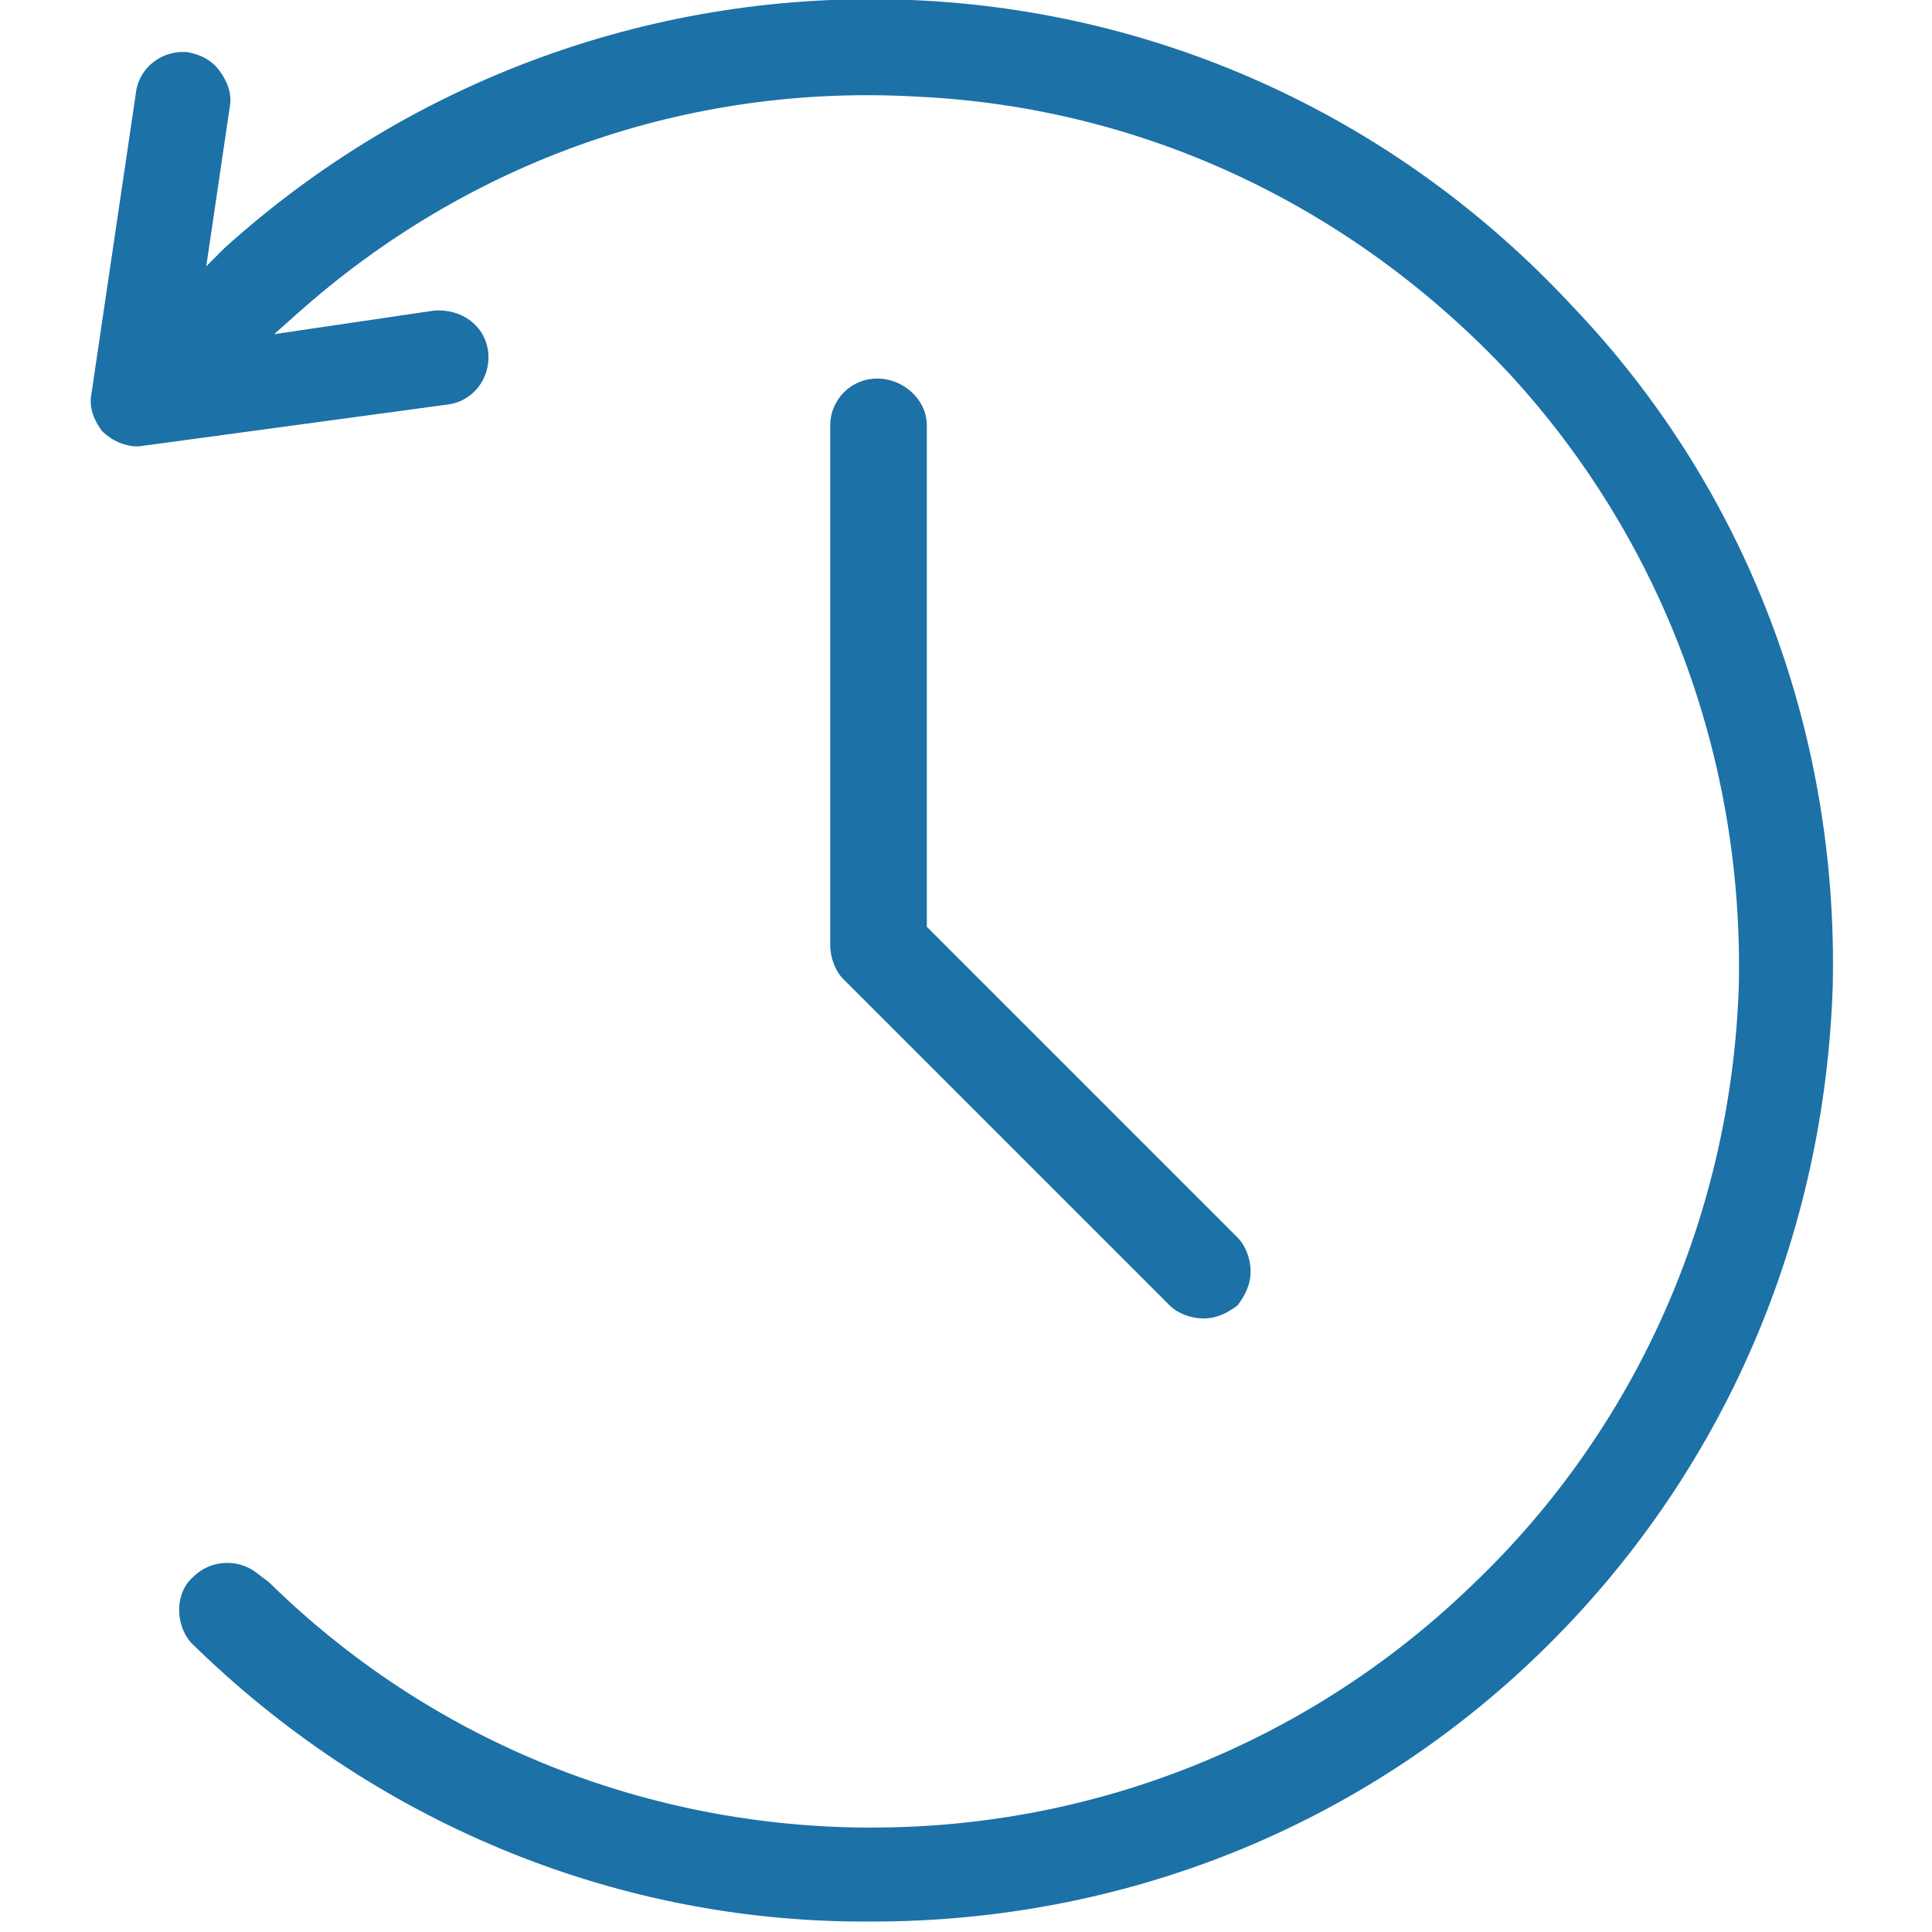
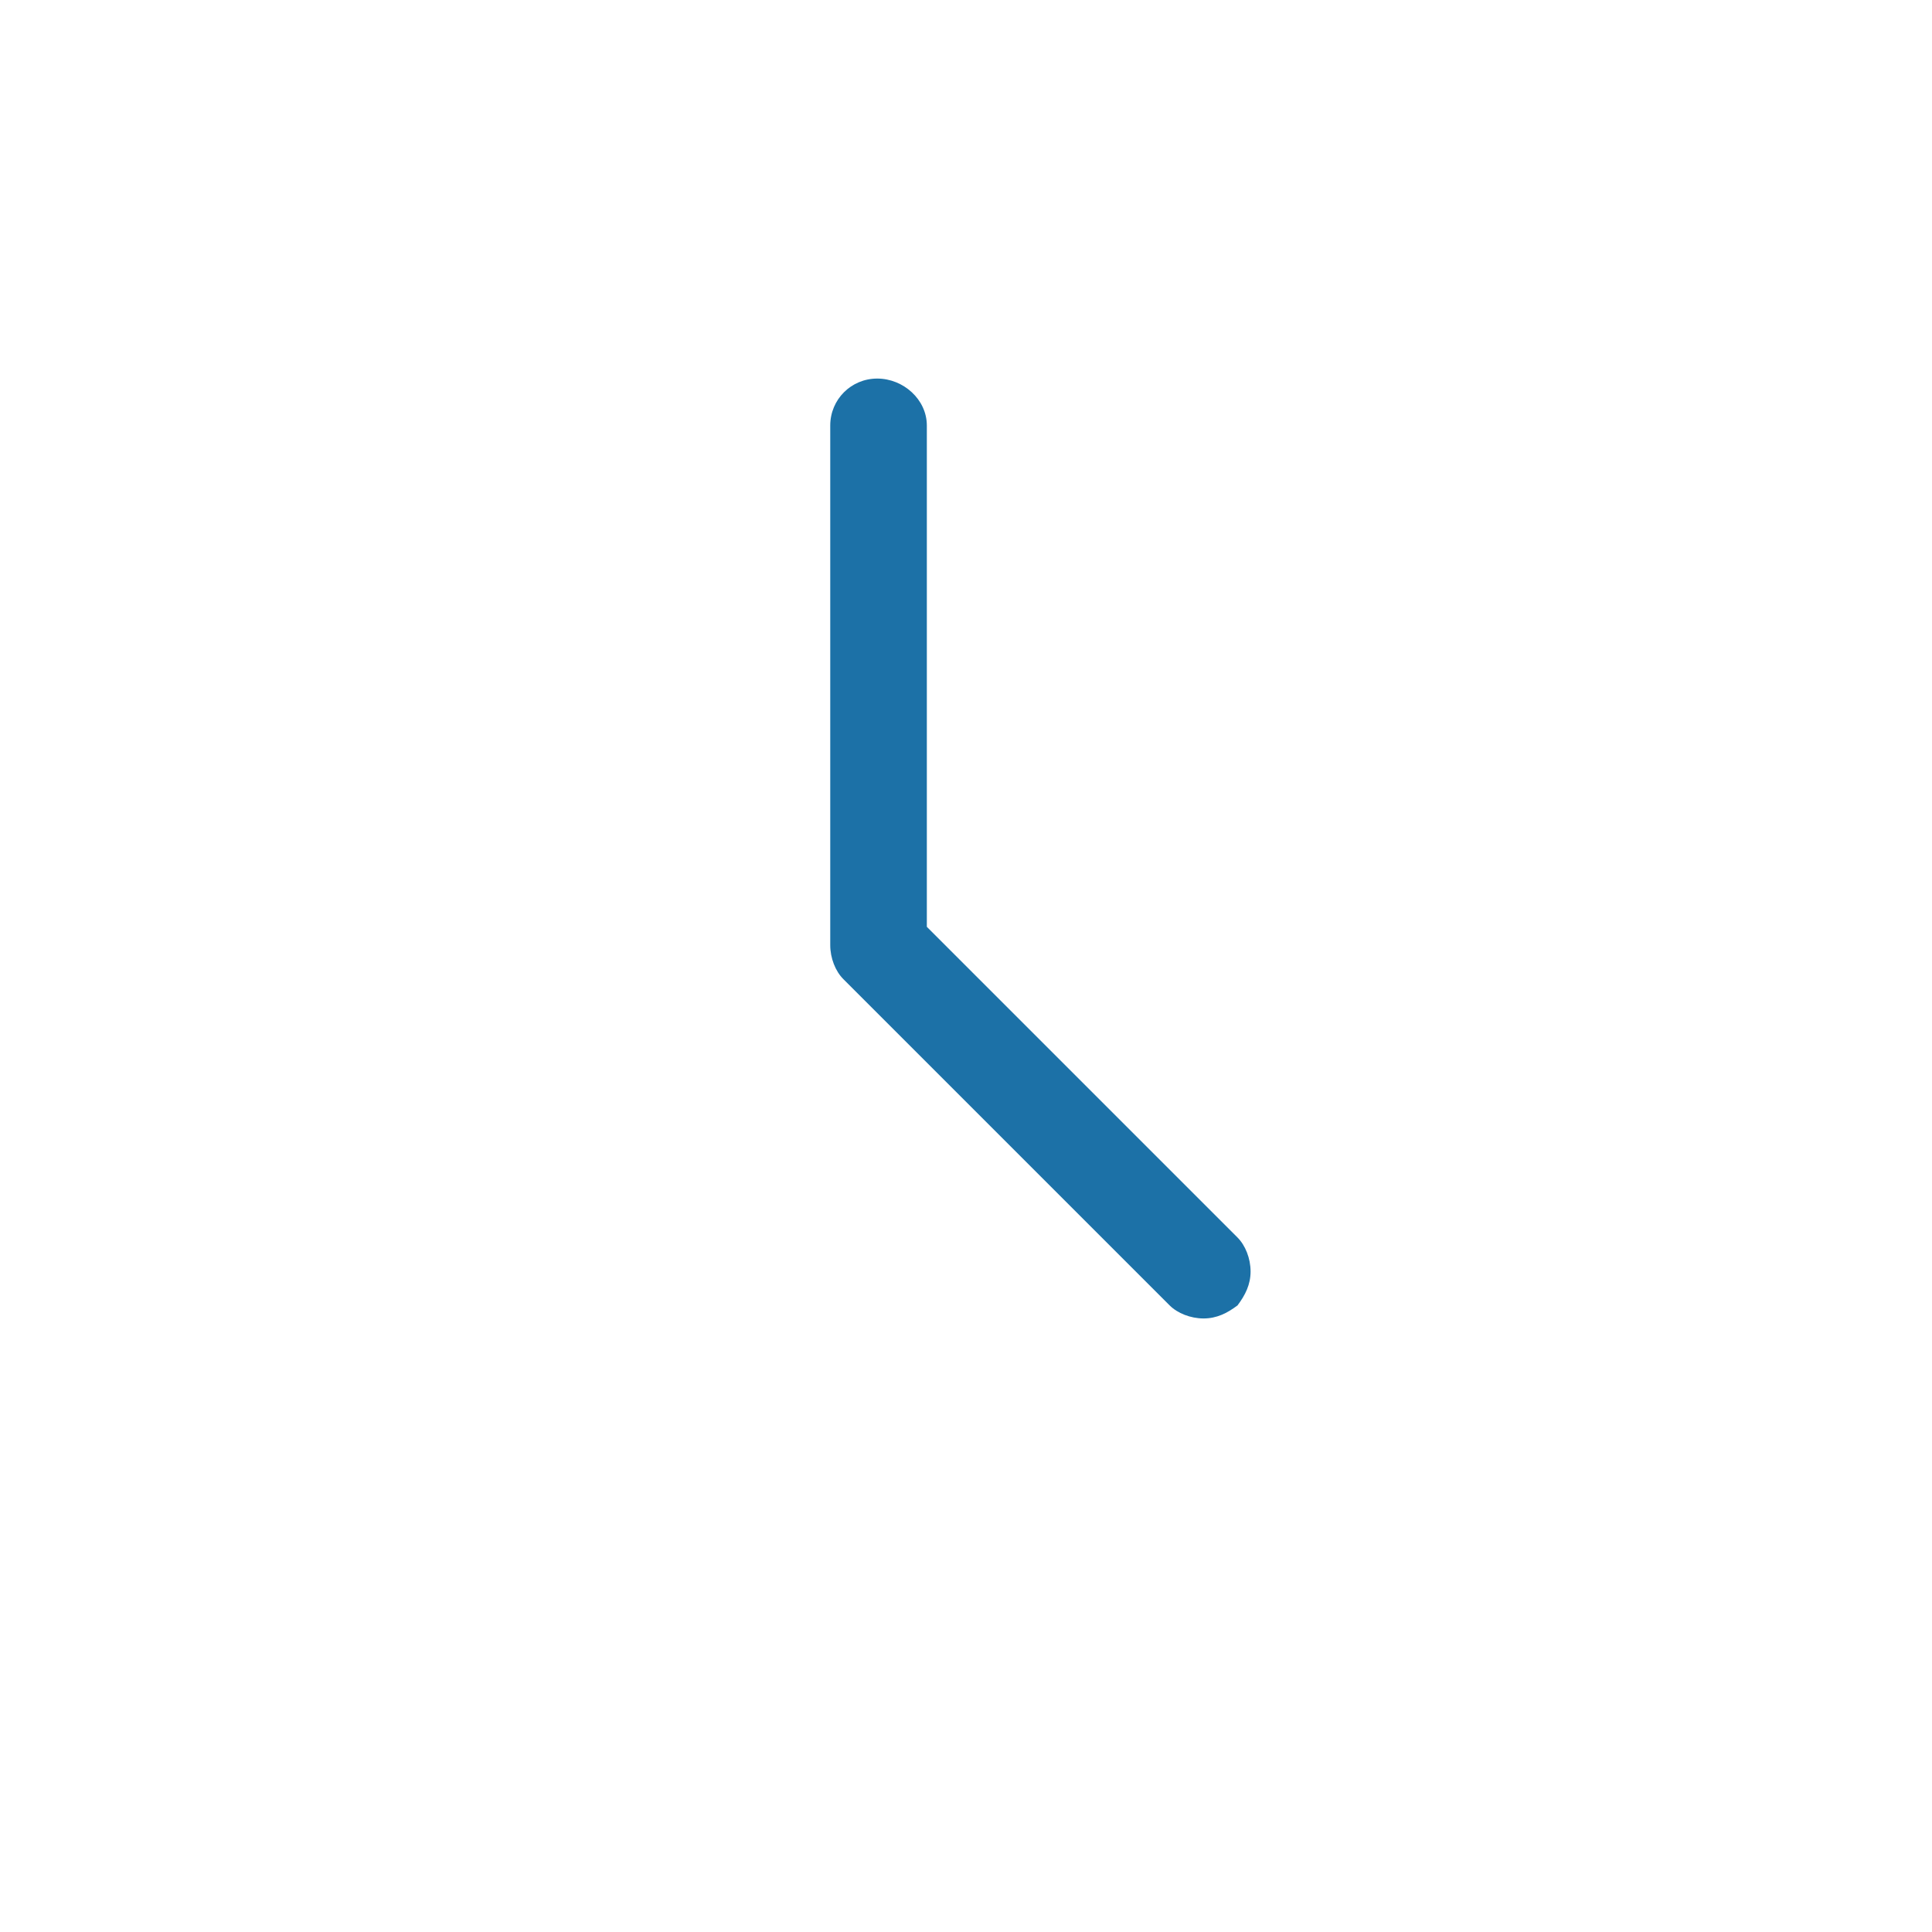
<svg xmlns="http://www.w3.org/2000/svg" version="1.2" viewBox="0 0 67 74" width="75" height="75">
  <title>Monitoring-Icon 00000062877677260749608190000005573519093914320274 </title>
  <style>
		.s0 { fill: #1c71a7 } 
	</style>
  <g id="Monitoring-Icon 00000062877677260749608190000005573519093914320274 ">
-     <path id="&lt;Path&gt;" class="s0" d="m66.7 37.7c-0.3 9.7-4.2 18.8-11.2 25.6-6.9 6.7-16 10.3-25.6 10.3h-0.3c-9.7 0-18.9-3.9-25.8-10.7-0.6-0.7-0.6-1.9 0.1-2.5 0.7-0.7 1.8-0.7 2.5-0.1l0.4 0.3c6.1 6 14.2 9.3 22.7 9.4h0.4c8.6 0 16.8-3.3 23-9.3 6.3-6 9.9-14.2 10.2-22.9 0.2-8.7-2.9-17.1-8.8-23.5-6-6.4-14-10.2-22.7-10.6-8.8-0.5-17.2 2.5-23.7 8.3l-0.9 0.8 6.1-0.9c1.1-0.1 2 0.6 2.1 1.6 0.1 1-0.6 1.9-1.6 2l-11.8 1.6c-0.5 0-1-0.2-1.4-0.6-0.3-0.4-0.5-0.9-0.4-1.4l1.7-11.5c0.1-1 1-1.7 2-1.6 0.5 0.1 0.9 0.3 1.2 0.7 0.3 0.4 0.5 0.9 0.4 1.4l-0.9 6.1 0.7-0.7c7.2-6.5 16.6-9.9 26.3-9.5 9.7 0.4 18.7 4.6 25.3 11.7 6.7 7 10.2 16.3 10 26z" />
-     <path id="&lt;Path&gt;" class="s0" d="m32 16.3v19.2l11.9 11.9c0.3 0.3 0.5 0.8 0.5 1.3 0 0.5-0.2 0.9-0.5 1.3-0.4 0.3-0.8 0.5-1.3 0.5-0.5 0-1-0.2-1.3-0.5l-12.5-12.5c-0.3-0.3-0.5-0.8-0.5-1.3v-19.9c0-1 0.8-1.8 1.8-1.8 1 0 1.9 0.8 1.9 1.8z" />
+     <path id="&lt;Path&gt;" class="s0" d="m32 16.3v19.2l11.9 11.9c0.3 0.3 0.5 0.8 0.5 1.3 0 0.5-0.2 0.9-0.5 1.3-0.4 0.3-0.8 0.5-1.3 0.5-0.5 0-1-0.2-1.3-0.5l-12.5-12.5c-0.3-0.3-0.5-0.8-0.5-1.3v-19.9c0-1 0.8-1.8 1.8-1.8 1 0 1.9 0.8 1.9 1.8" />
  </g>
</svg>